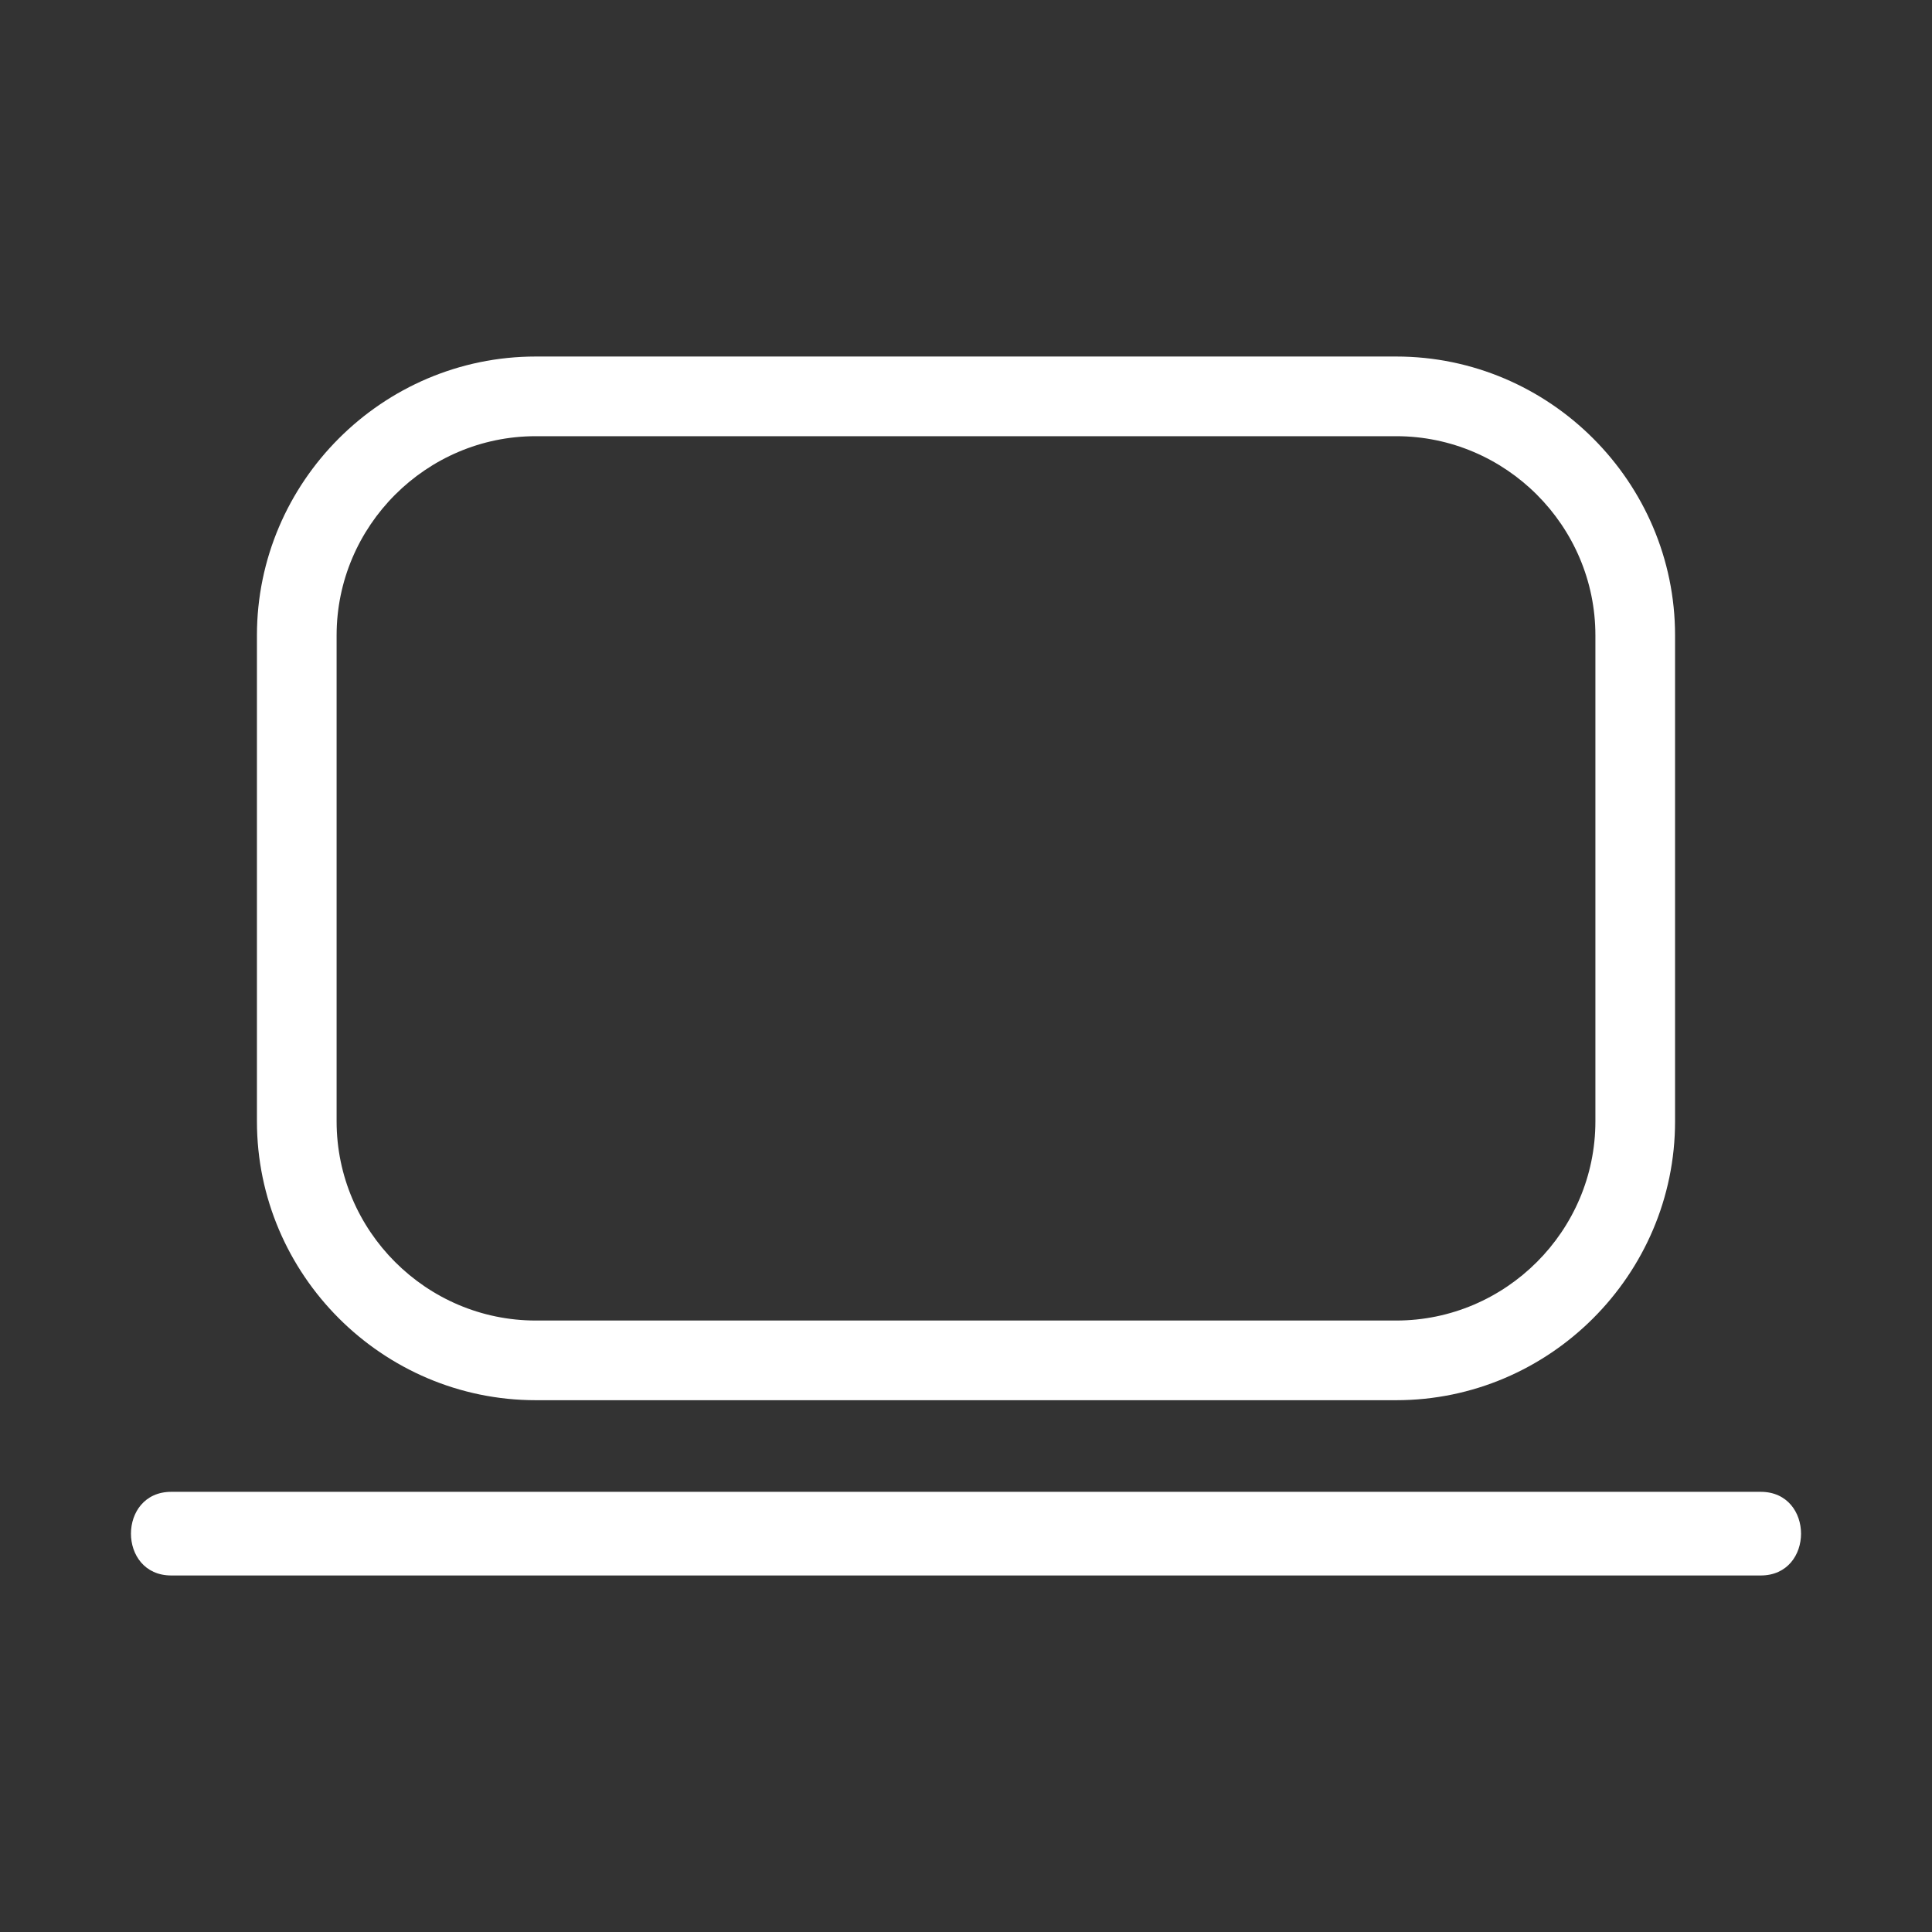
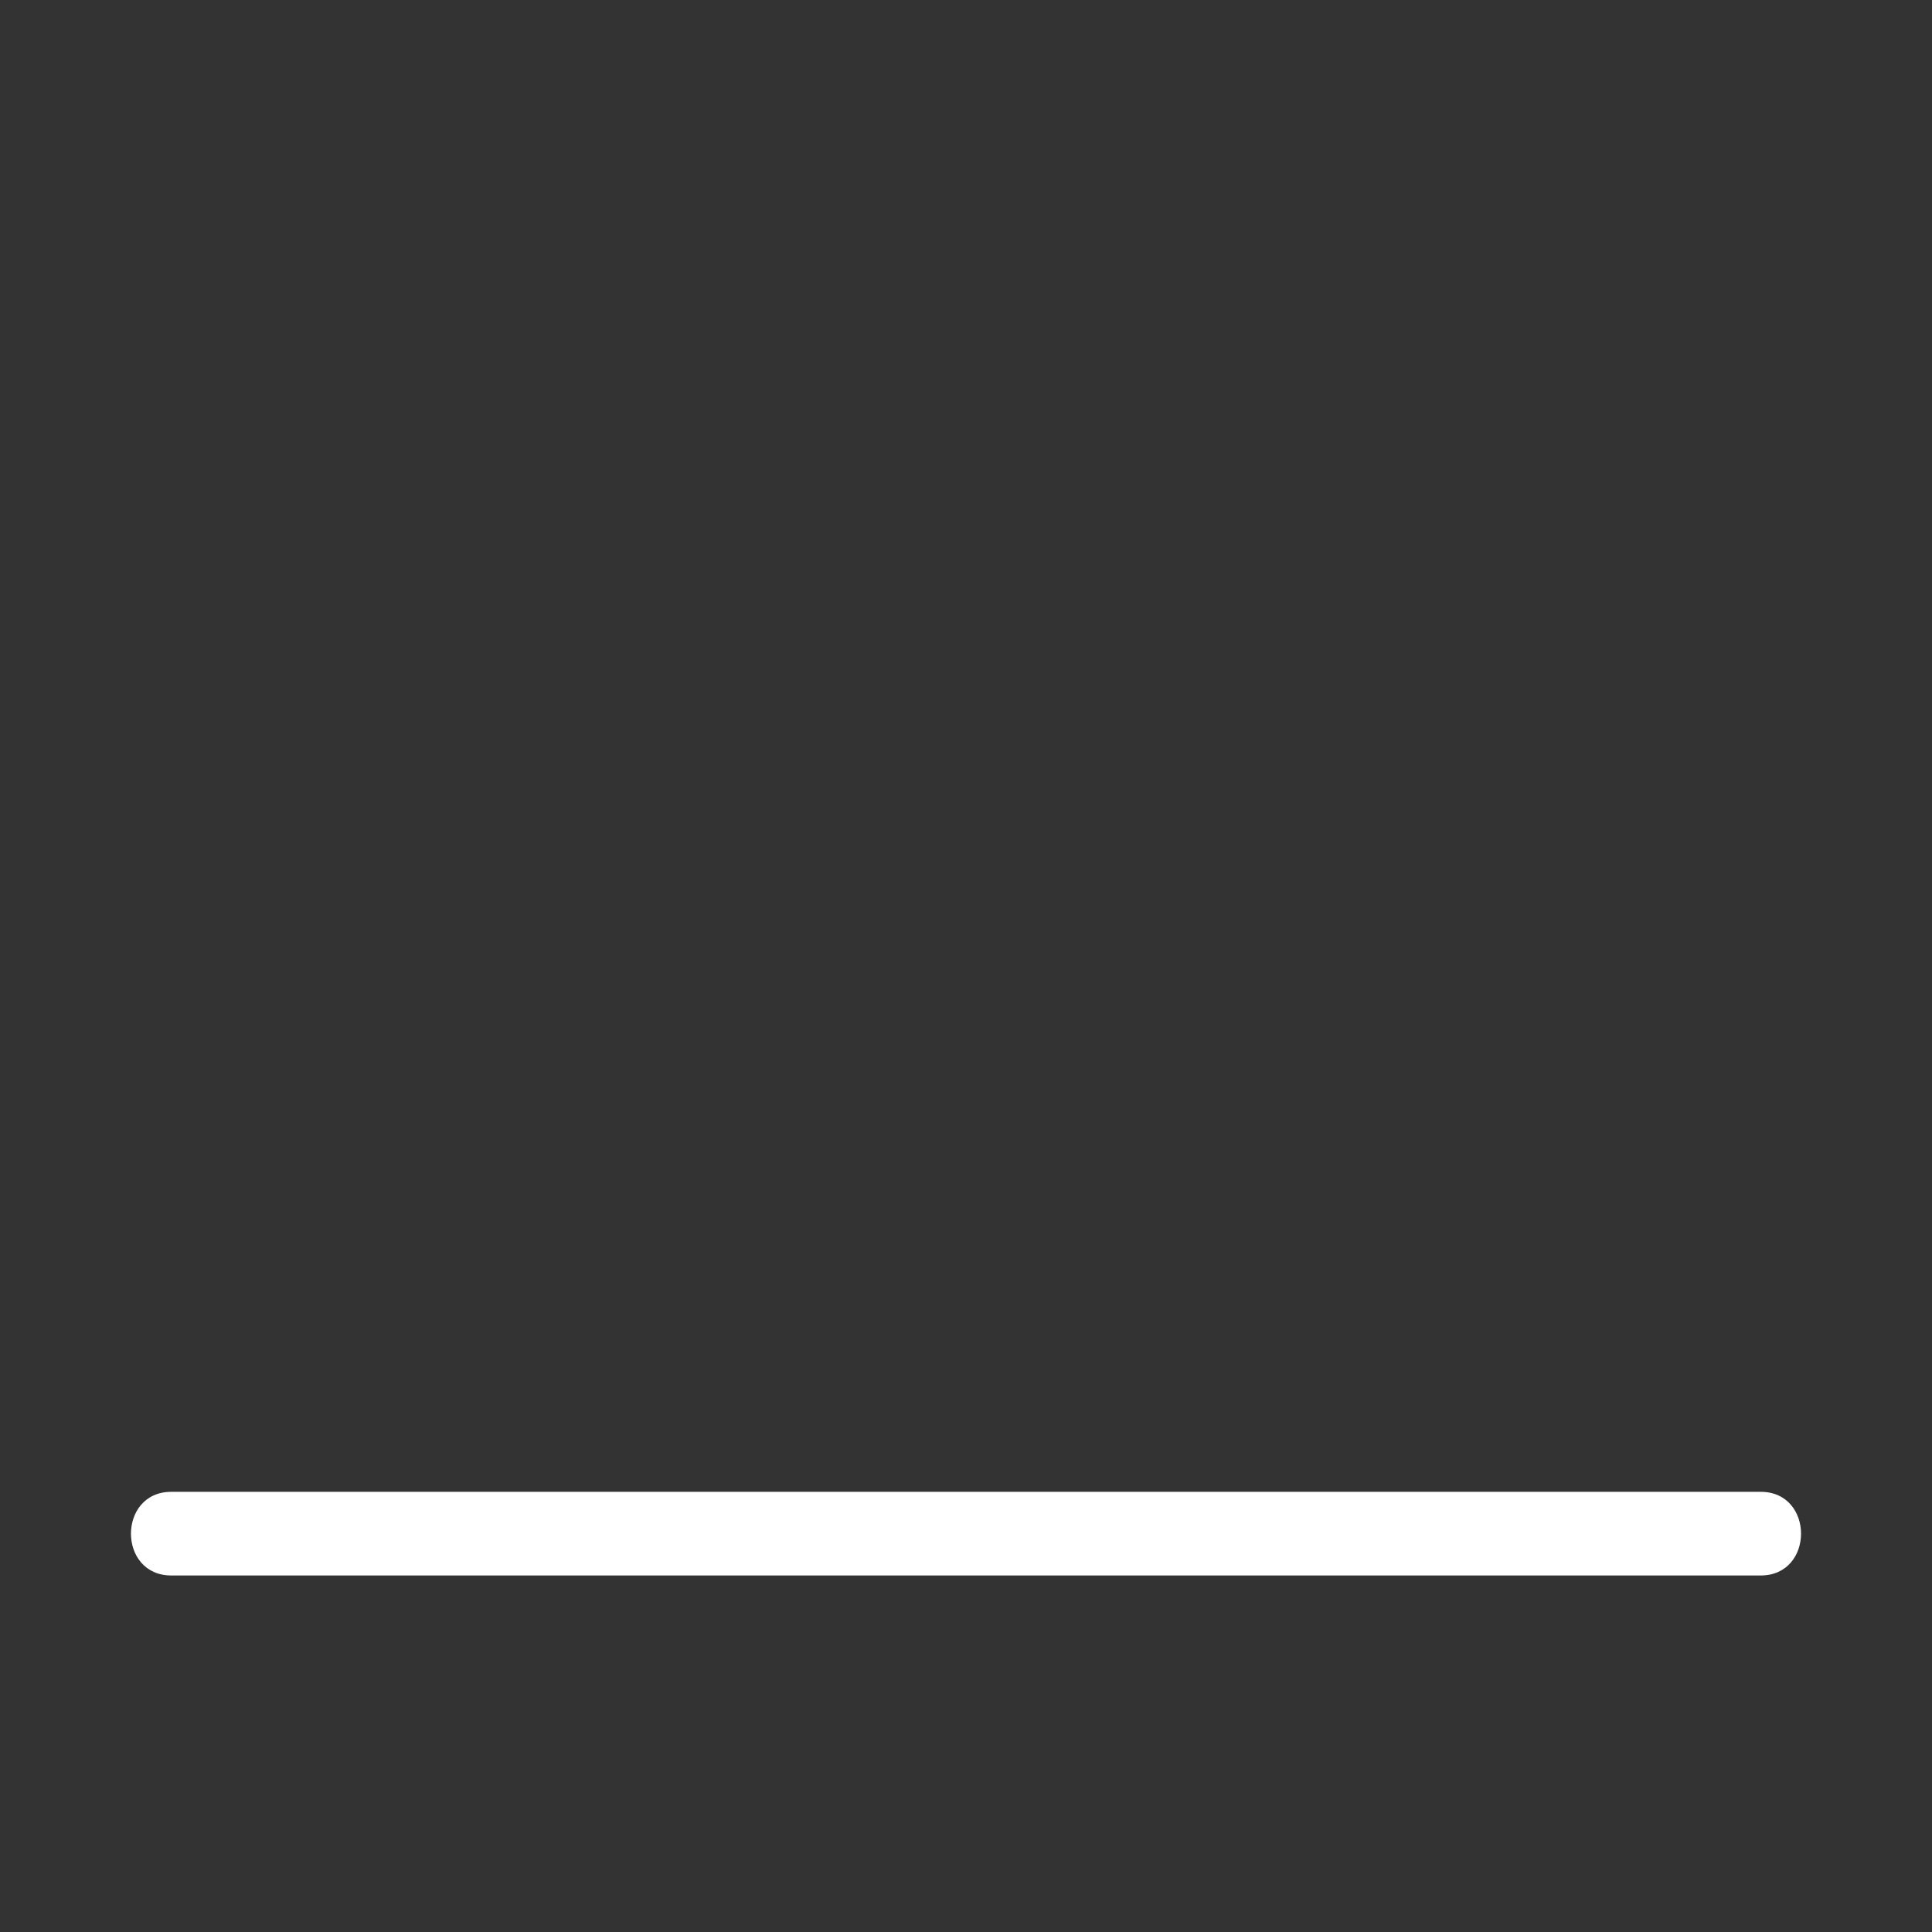
<svg xmlns="http://www.w3.org/2000/svg" version="1.1" id="IKONER_FINAL" x="0px" y="0px" viewBox="0 0 97 97" style="enable-background:new 0 0 97 97;" xml:space="preserve">
  <rect x="0" y="0" width="97" height="97" fill="#333333" stroke="none" />
  <style type="text/css">
	.st0{fill:#FFFFFF;}
</style>
  <g id="icon_macbook_pro">
    <path class="st0" d="M8.6,79.1h79.8c2.7,0,2.7-4.2,0-4.2H8.6C5.9,74.9,5.9,79.1,8.6,79.1z" />
-     <path class="st0" d="M70.1,70.3H26.9c-7.7,0-14-6.3-14-14V31.9c0-7.7,6.3-14,14-14h43.2c7.7,0,14,6.3,14,14v24.4   C84.1,64,77.8,70.3,70.1,70.3z M26.9,21.9c-5.5,0-10,4.5-10,10v24.4c0,5.5,4.5,10,10,10c0,0,0,0,0,0h43.2c5.5,0,10-4.5,10-10V31.9   c0-5.5-4.5-10-10-10H26.9z" />
  </g>
</svg>